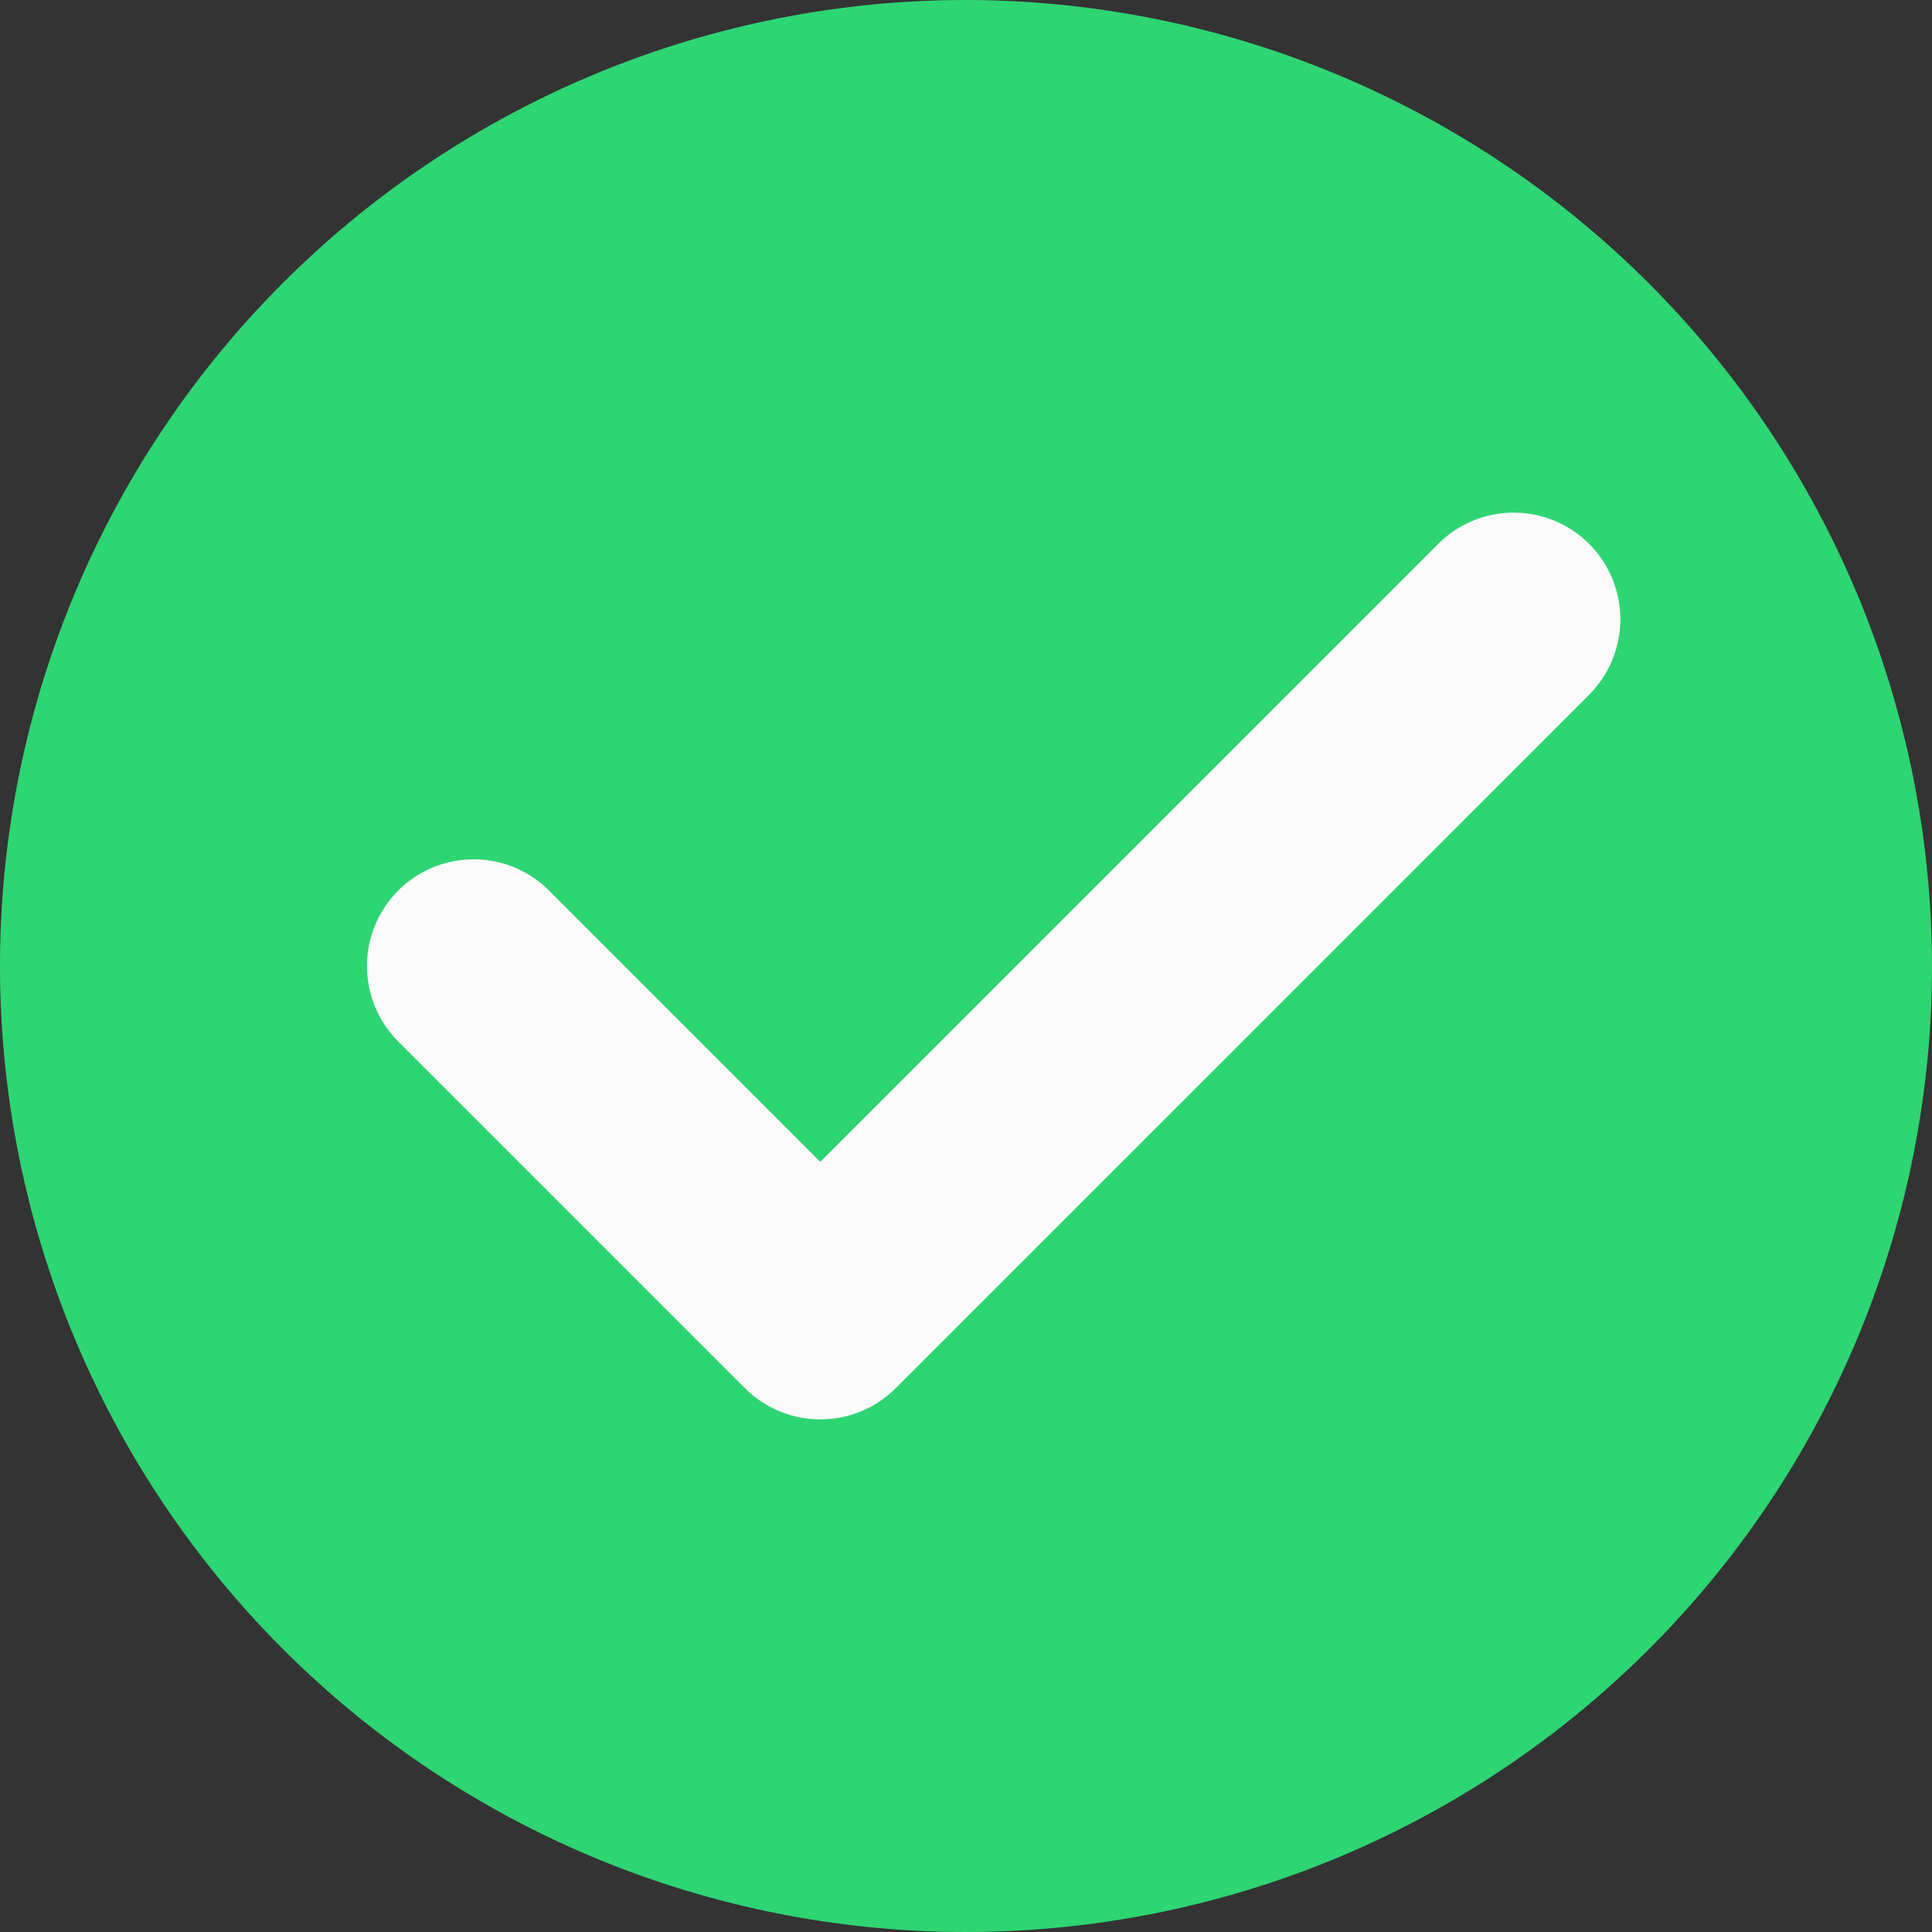
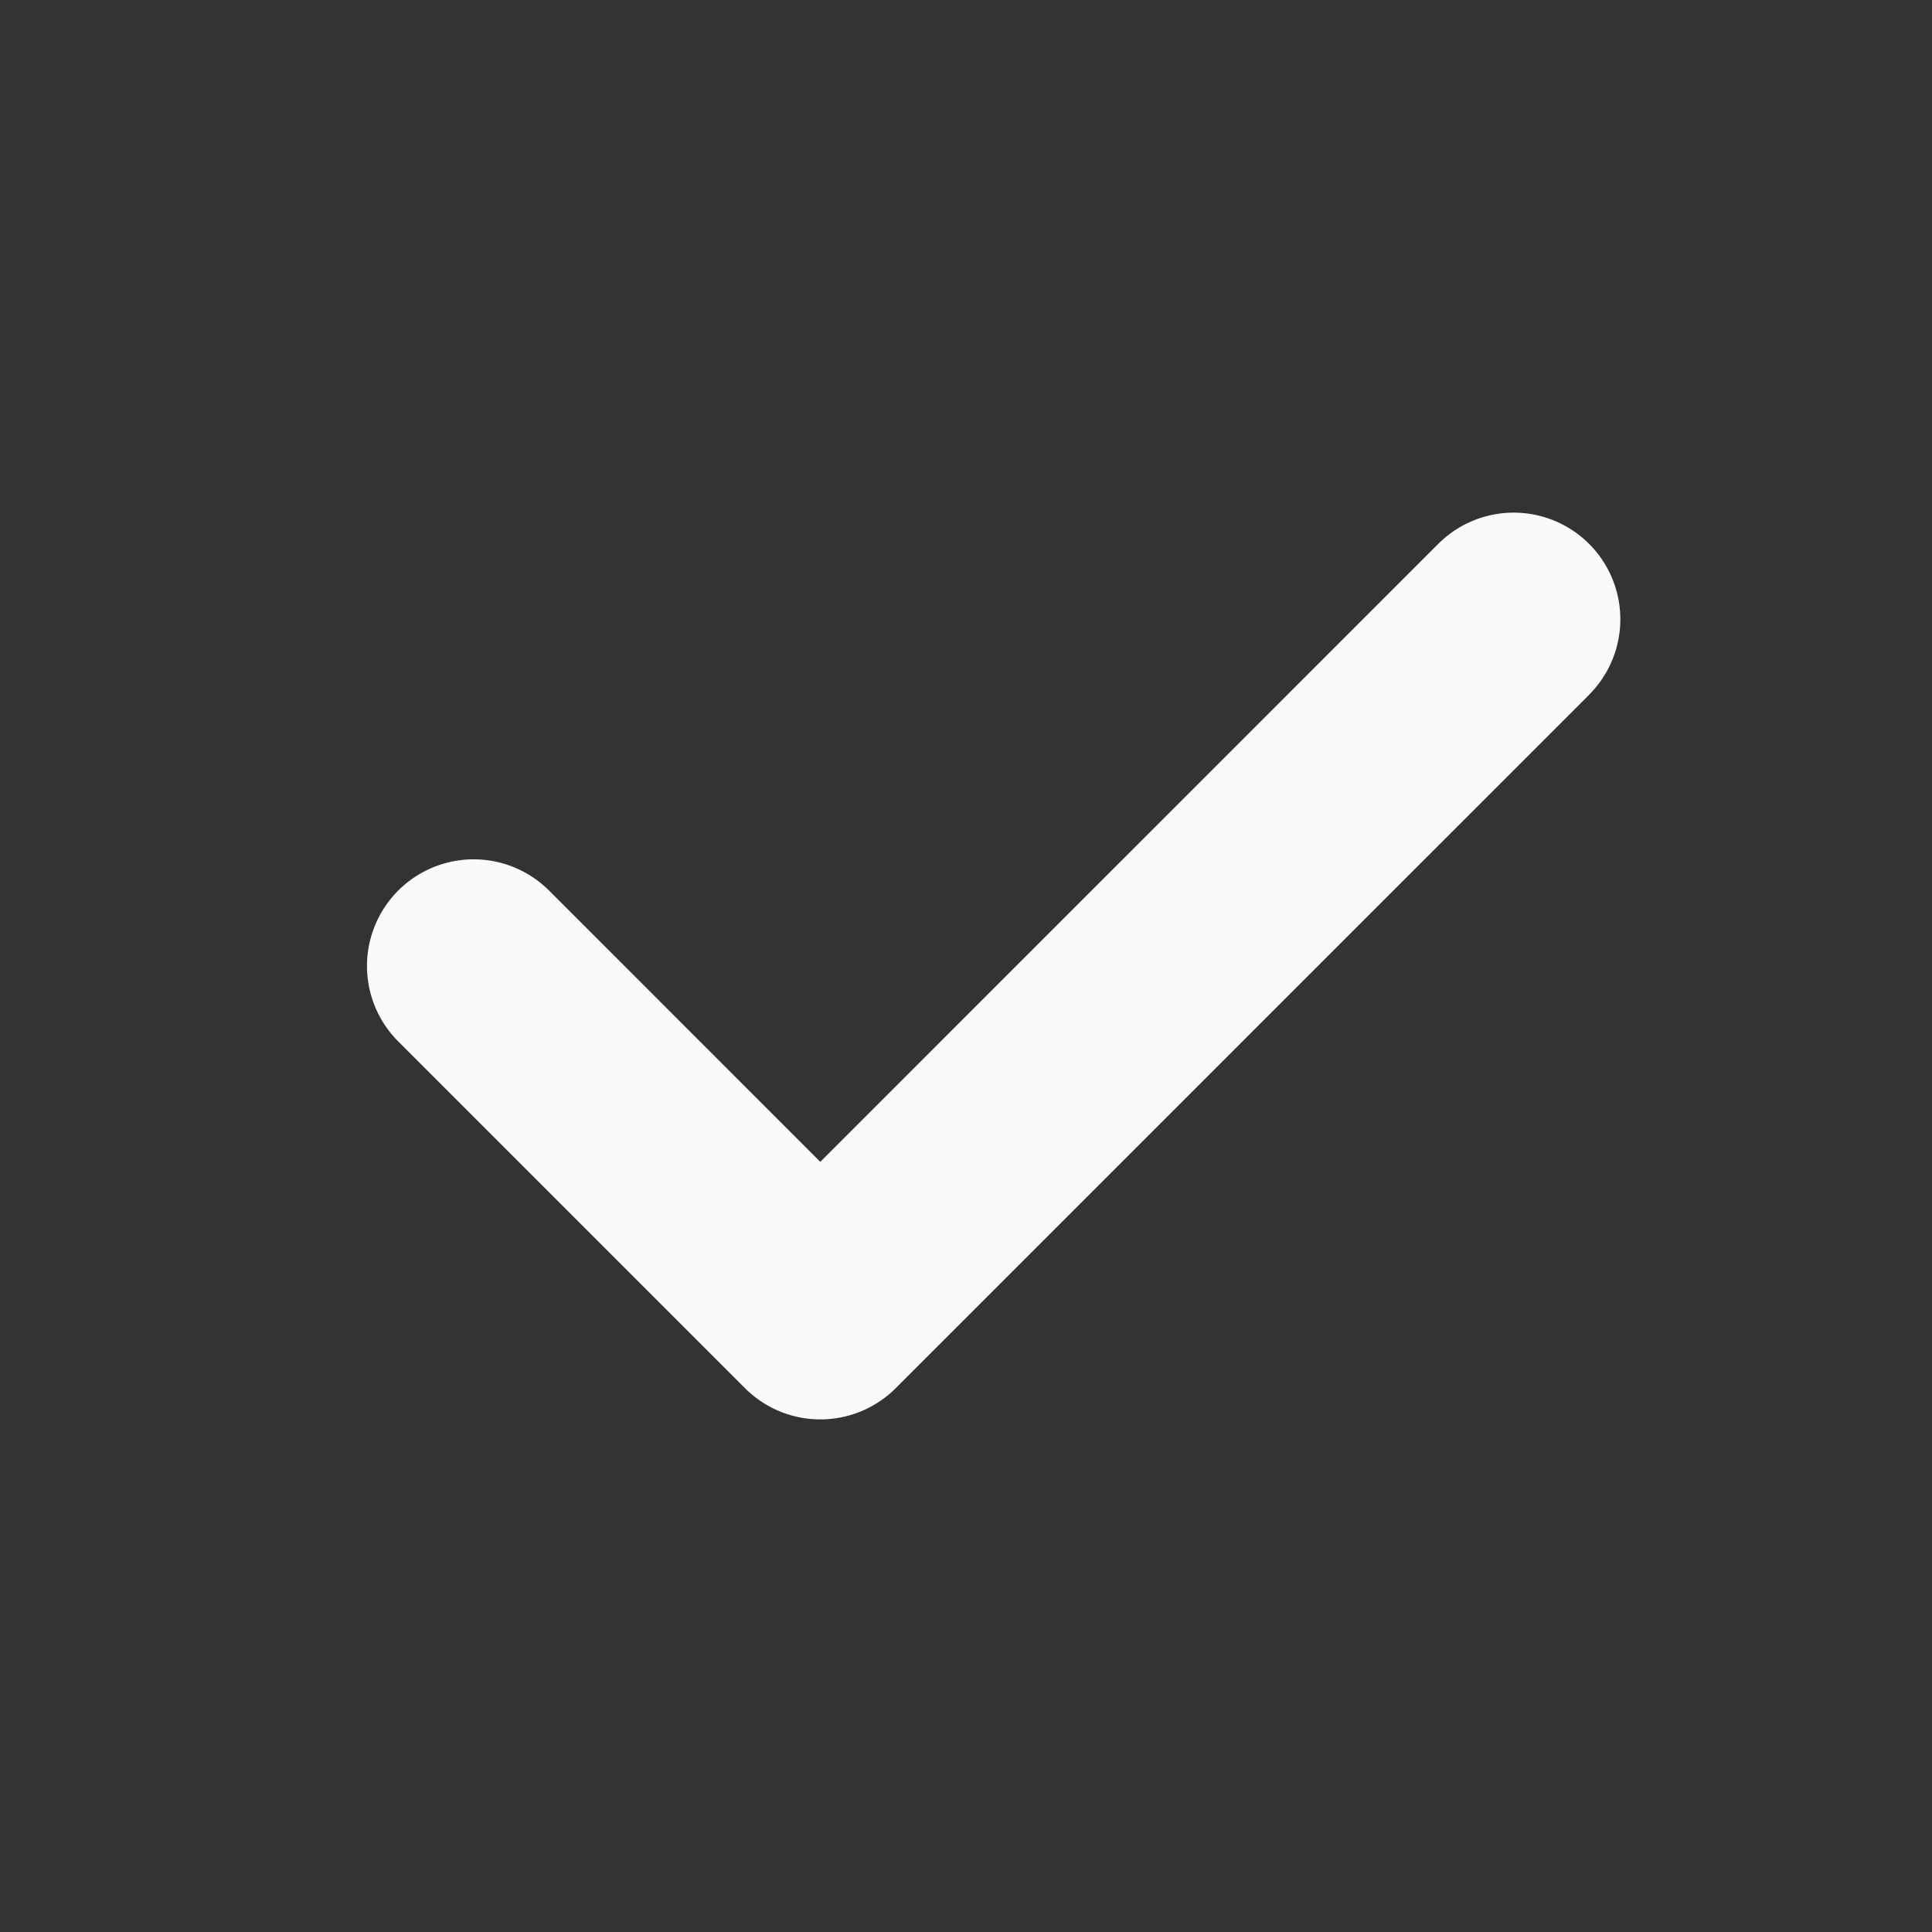
<svg xmlns="http://www.w3.org/2000/svg" width="80" height="80" viewBox="0 0 80 80">
  <rect x="0" y="0" width="80" height="80" fill="#333333" stroke="none" />
-   <path fill="#2ed573" d="M40 0a40 40 0 1 0 40 40A40.044 40.044 0 0 0 40 0zm0 0" />
  <path fill="#fafafa" d="M191.938 172.87l-28.712 28.711a4.413 4.413 0 0 1-6.246 0l-14.356-14.356a4.416 4.416 0 1 1 6.246-6.246l11.23 11.233 25.589-25.589a4.416 4.416 0 0 1 6.246 6.246zm0 0" transform="translate(-126.134 -144.102)" />
</svg>